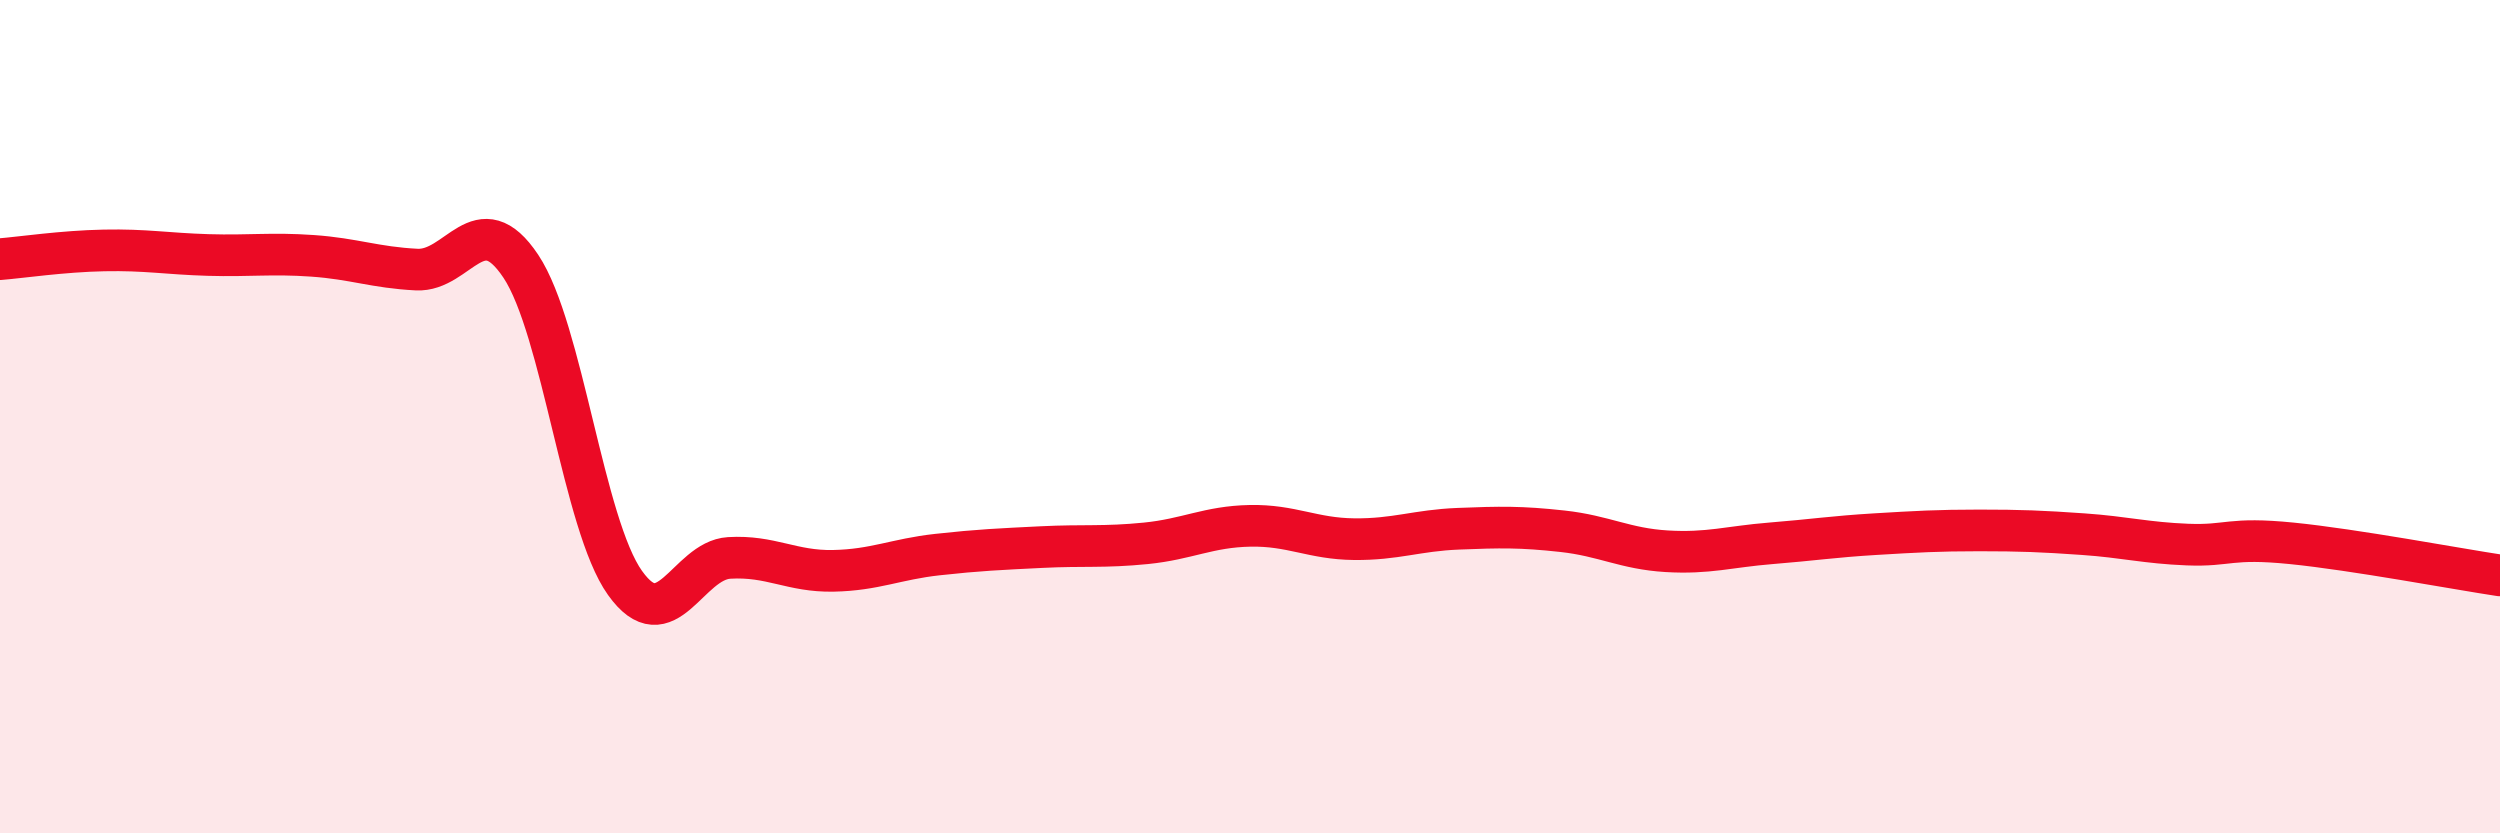
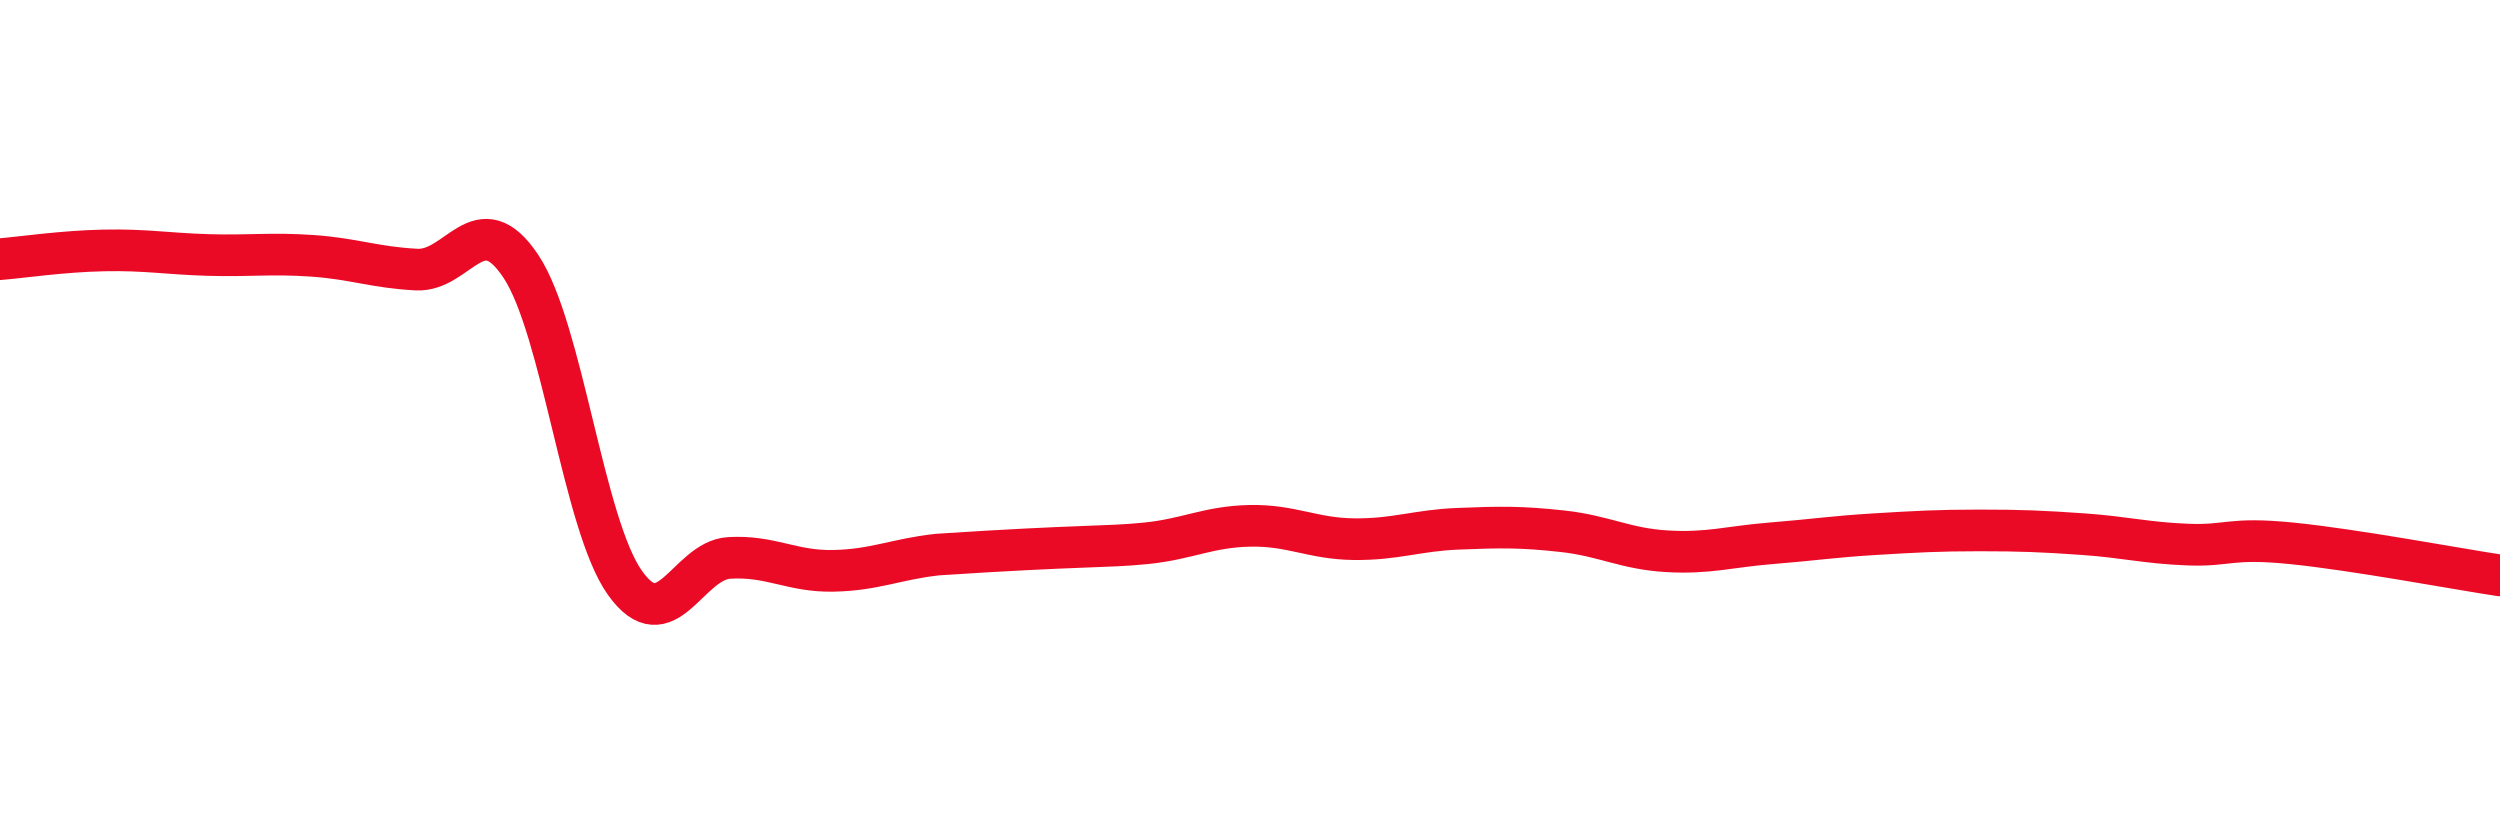
<svg xmlns="http://www.w3.org/2000/svg" width="60" height="20" viewBox="0 0 60 20">
-   <path d="M 0,6.22 C 0.5,6.18 1.5,6.03 2.5,6.01 C 3.5,5.99 4,6.09 5,6.12 C 6,6.15 6.5,6.07 7.5,6.14 C 8.5,6.21 9,6.42 10,6.47 C 11,6.52 11.5,4.89 12.5,6.39 C 13.5,7.89 14,12.59 15,13.99 C 16,15.39 16.5,13.45 17.5,13.39 C 18.5,13.33 19,13.72 20,13.7 C 21,13.68 21.5,13.42 22.5,13.31 C 23.5,13.2 24,13.18 25,13.13 C 26,13.08 26.5,13.14 27.5,13.04 C 28.5,12.94 29,12.64 30,12.62 C 31,12.6 31.5,12.93 32.5,12.94 C 33.5,12.95 34,12.73 35,12.69 C 36,12.65 36.5,12.64 37.5,12.75 C 38.5,12.86 39,13.17 40,13.23 C 41,13.29 41.5,13.12 42.5,13.04 C 43.5,12.96 44,12.88 45,12.82 C 46,12.76 46.5,12.73 47.5,12.73 C 48.5,12.73 49,12.75 50,12.82 C 51,12.89 51.5,13.03 52.5,13.07 C 53.5,13.11 53.5,12.89 55,13.04 C 56.5,13.19 59,13.66 60,13.81L60 20L0 20Z" fill="#EB0A25" opacity="0.1" stroke-linecap="round" stroke-linejoin="round" />
-   <path d="M 0,6.22 C 0.5,6.18 1.5,6.03 2.5,6.01 C 3.5,5.99 4,6.09 5,6.12 C 6,6.15 6.5,6.07 7.5,6.14 C 8.5,6.21 9,6.42 10,6.47 C 11,6.52 11.5,4.89 12.5,6.39 C 13.5,7.89 14,12.59 15,13.99 C 16,15.39 16.5,13.45 17.5,13.39 C 18.5,13.33 19,13.72 20,13.7 C 21,13.68 21.5,13.42 22.5,13.31 C 23.5,13.2 24,13.18 25,13.13 C 26,13.08 26.5,13.14 27.5,13.04 C 28.5,12.94 29,12.64 30,12.62 C 31,12.6 31.5,12.93 32.5,12.94 C 33.5,12.95 34,12.73 35,12.69 C 36,12.65 36.5,12.64 37.5,12.75 C 38.5,12.86 39,13.17 40,13.23 C 41,13.29 41.5,13.12 42.5,13.04 C 43.5,12.96 44,12.88 45,12.82 C 46,12.76 46.5,12.73 47.5,12.73 C 48.5,12.73 49,12.75 50,12.82 C 51,12.89 51.5,13.03 52.5,13.07 C 53.5,13.11 53.5,12.89 55,13.04 C 56.5,13.19 59,13.66 60,13.81" stroke="#EB0A25" stroke-width="1" fill="none" stroke-linecap="round" stroke-linejoin="round" />
+   <path d="M 0,6.22 C 0.5,6.18 1.5,6.03 2.5,6.01 C 3.5,5.99 4,6.09 5,6.12 C 6,6.15 6.5,6.07 7.5,6.14 C 8.5,6.21 9,6.42 10,6.47 C 11,6.52 11.5,4.89 12.5,6.39 C 13.5,7.89 14,12.59 15,13.99 C 16,15.39 16.5,13.45 17.5,13.39 C 18.5,13.33 19,13.72 20,13.7 C 21,13.68 21.5,13.42 22.5,13.31 C 26,13.08 26.5,13.14 27.5,13.04 C 28.5,12.94 29,12.64 30,12.62 C 31,12.6 31.5,12.93 32.5,12.94 C 33.5,12.95 34,12.73 35,12.69 C 36,12.65 36.5,12.64 37.5,12.75 C 38.5,12.86 39,13.17 40,13.23 C 41,13.29 41.5,13.12 42.5,13.04 C 43.5,12.96 44,12.88 45,12.82 C 46,12.76 46.5,12.73 47.5,12.73 C 48.5,12.73 49,12.75 50,12.82 C 51,12.89 51.5,13.03 52.5,13.07 C 53.5,13.11 53.5,12.89 55,13.04 C 56.5,13.19 59,13.66 60,13.81" stroke="#EB0A25" stroke-width="1" fill="none" stroke-linecap="round" stroke-linejoin="round" />
</svg>